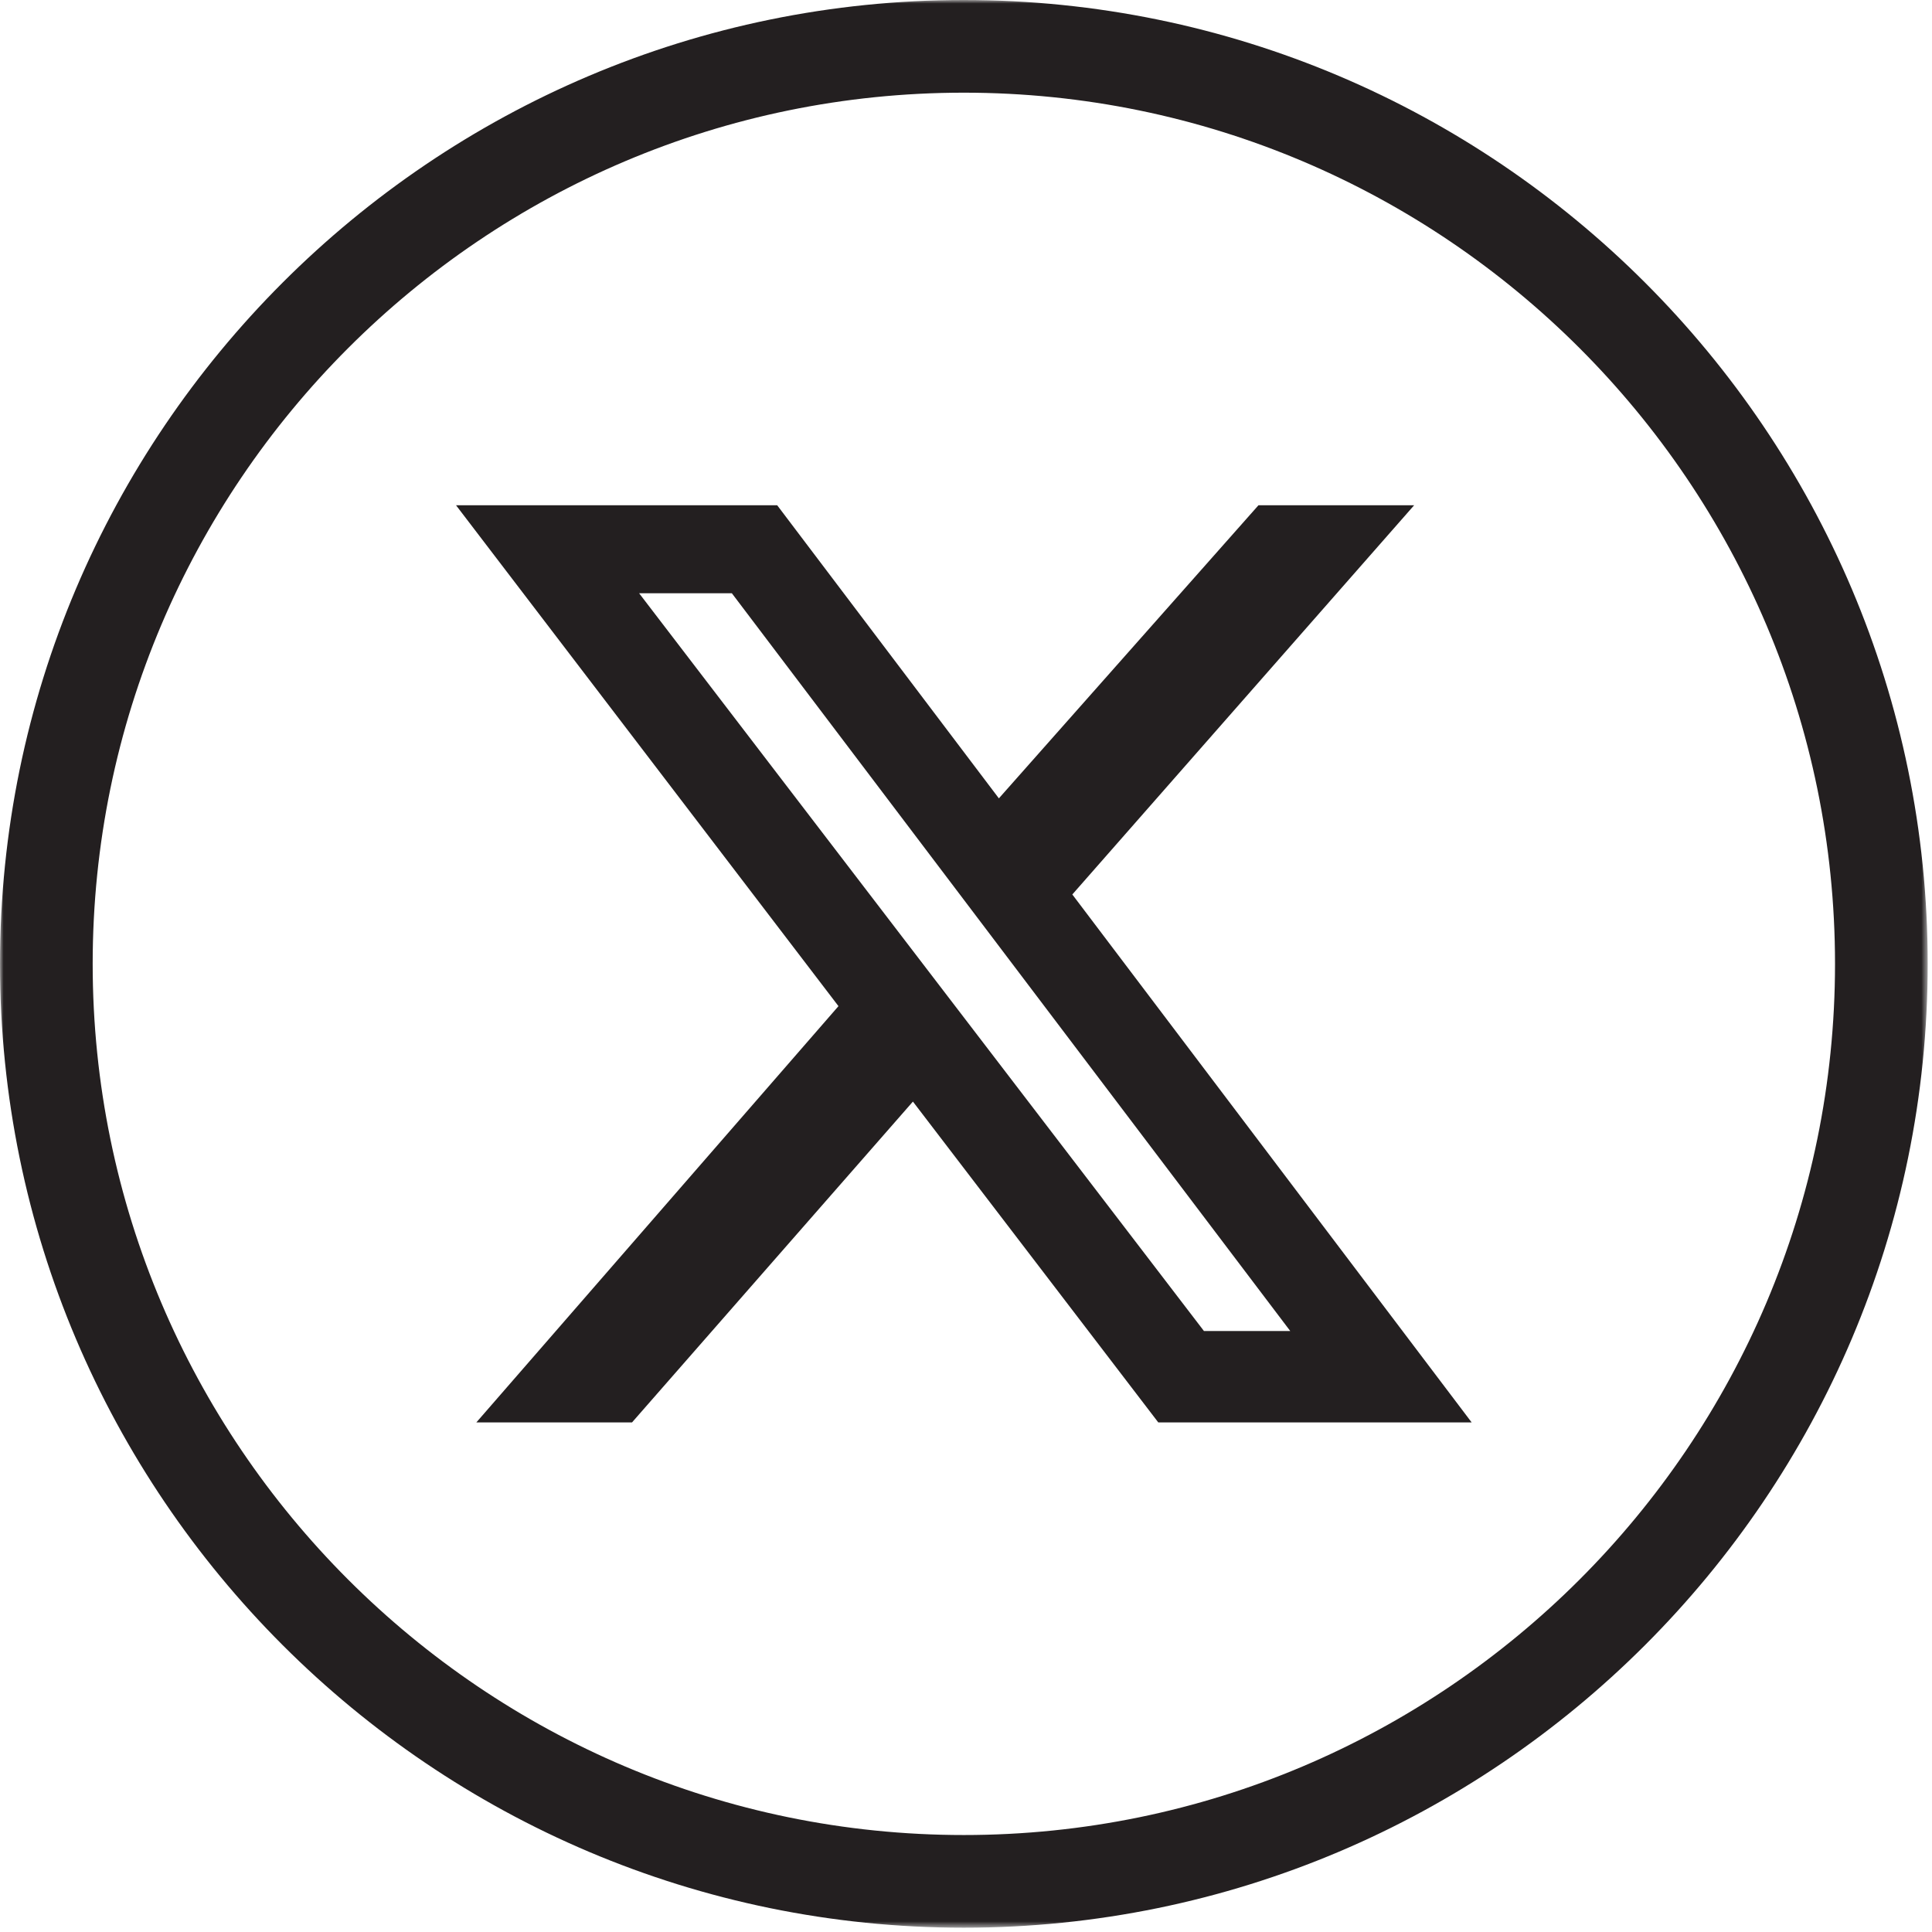
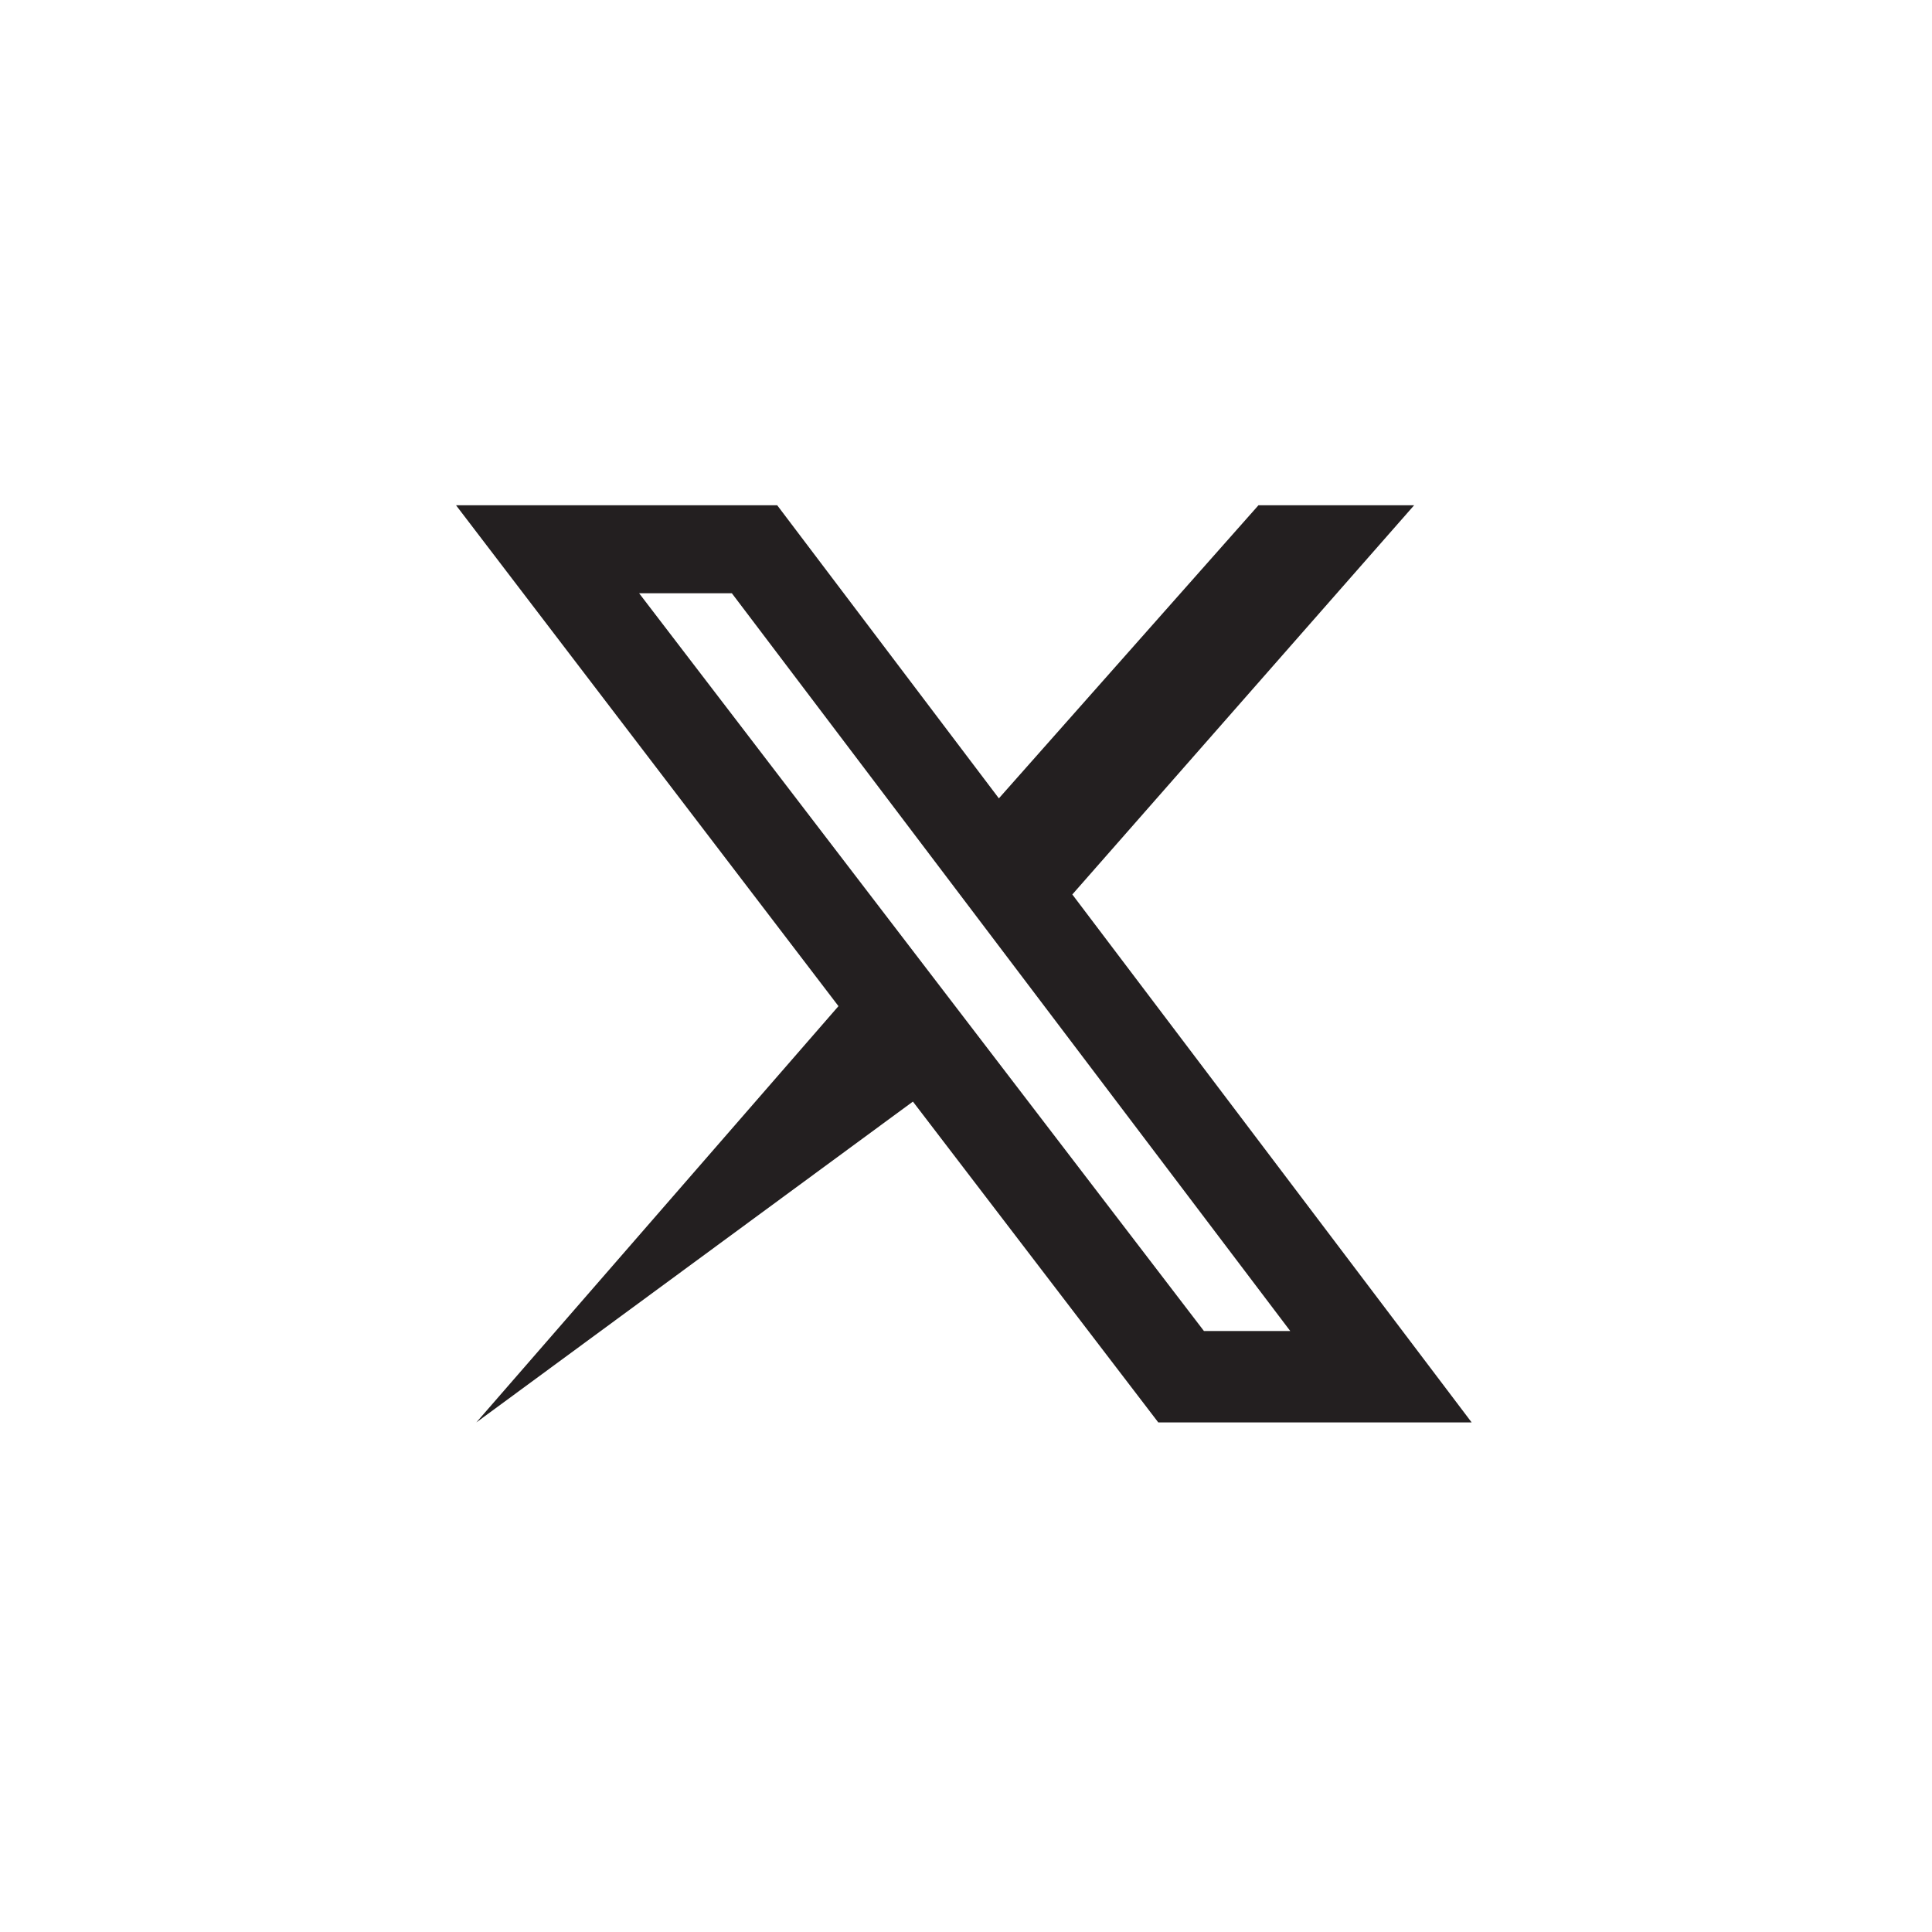
<svg xmlns="http://www.w3.org/2000/svg" xmlns:xlink="http://www.w3.org/1999/xlink" width="273px" height="273px" viewBox="0 0 273 273" version="1.1">
  <title>Group 6</title>
  <defs>
-     <polygon id="path-1" points="0 0 272.392 0 272.392 272.394 0 272.394" />
-   </defs>
+     </defs>
  <g id="Page-1" stroke="none" stroke-width="1" fill="none" fill-rule="evenodd">
    <g id="Group-6" transform="translate(0, -0)">
      <g id="Group-3">
        <mask id="mask-2" fill="white">
          <use xlink:href="#path-1" />
        </mask>
        <g id="Clip-2" />
        <path d="M136.196,13.096 C68.318,13.096 13.096,68.319 13.096,136.195 C13.096,204.074 68.318,259.297 136.196,259.297 C204.074,259.297 259.296,204.074 259.296,136.195 C259.296,68.319 204.074,13.096 136.196,13.096 M136.196,272.394 C61.096,272.394 -0,211.296 -0,136.195 C-0,61.097 61.096,0 136.196,0 C211.296,0 272.392,61.097 272.392,136.195 C272.392,211.296 211.296,272.394 136.196,272.394" id="Fill-1" fill="#231F20" mask="url(#mask-2)" />
      </g>
-       <path d="M170.125,188.081 L182.319,188.081 L103.415,83.831 L90.312,83.831 L170.125,188.081 Z M177.824,71.398 L199.822,71.398 L151.523,126.392 L207.951,200.993 L163.669,200.993 L128.999,155.658 L89.308,200.993 L67.31,200.993 L118.479,142.173 L64.441,71.398 L109.823,71.398 L141.146,112.811 L177.824,71.398 Z" id="Fill-4" fill="#231F20" />
+       <path d="M170.125,188.081 L182.319,188.081 L103.415,83.831 L90.312,83.831 L170.125,188.081 Z M177.824,71.398 L199.822,71.398 L151.523,126.392 L207.951,200.993 L163.669,200.993 L128.999,155.658 L67.31,200.993 L118.479,142.173 L64.441,71.398 L109.823,71.398 L141.146,112.811 L177.824,71.398 Z" id="Fill-4" fill="#231F20" />
    </g>
  </g>
</svg>